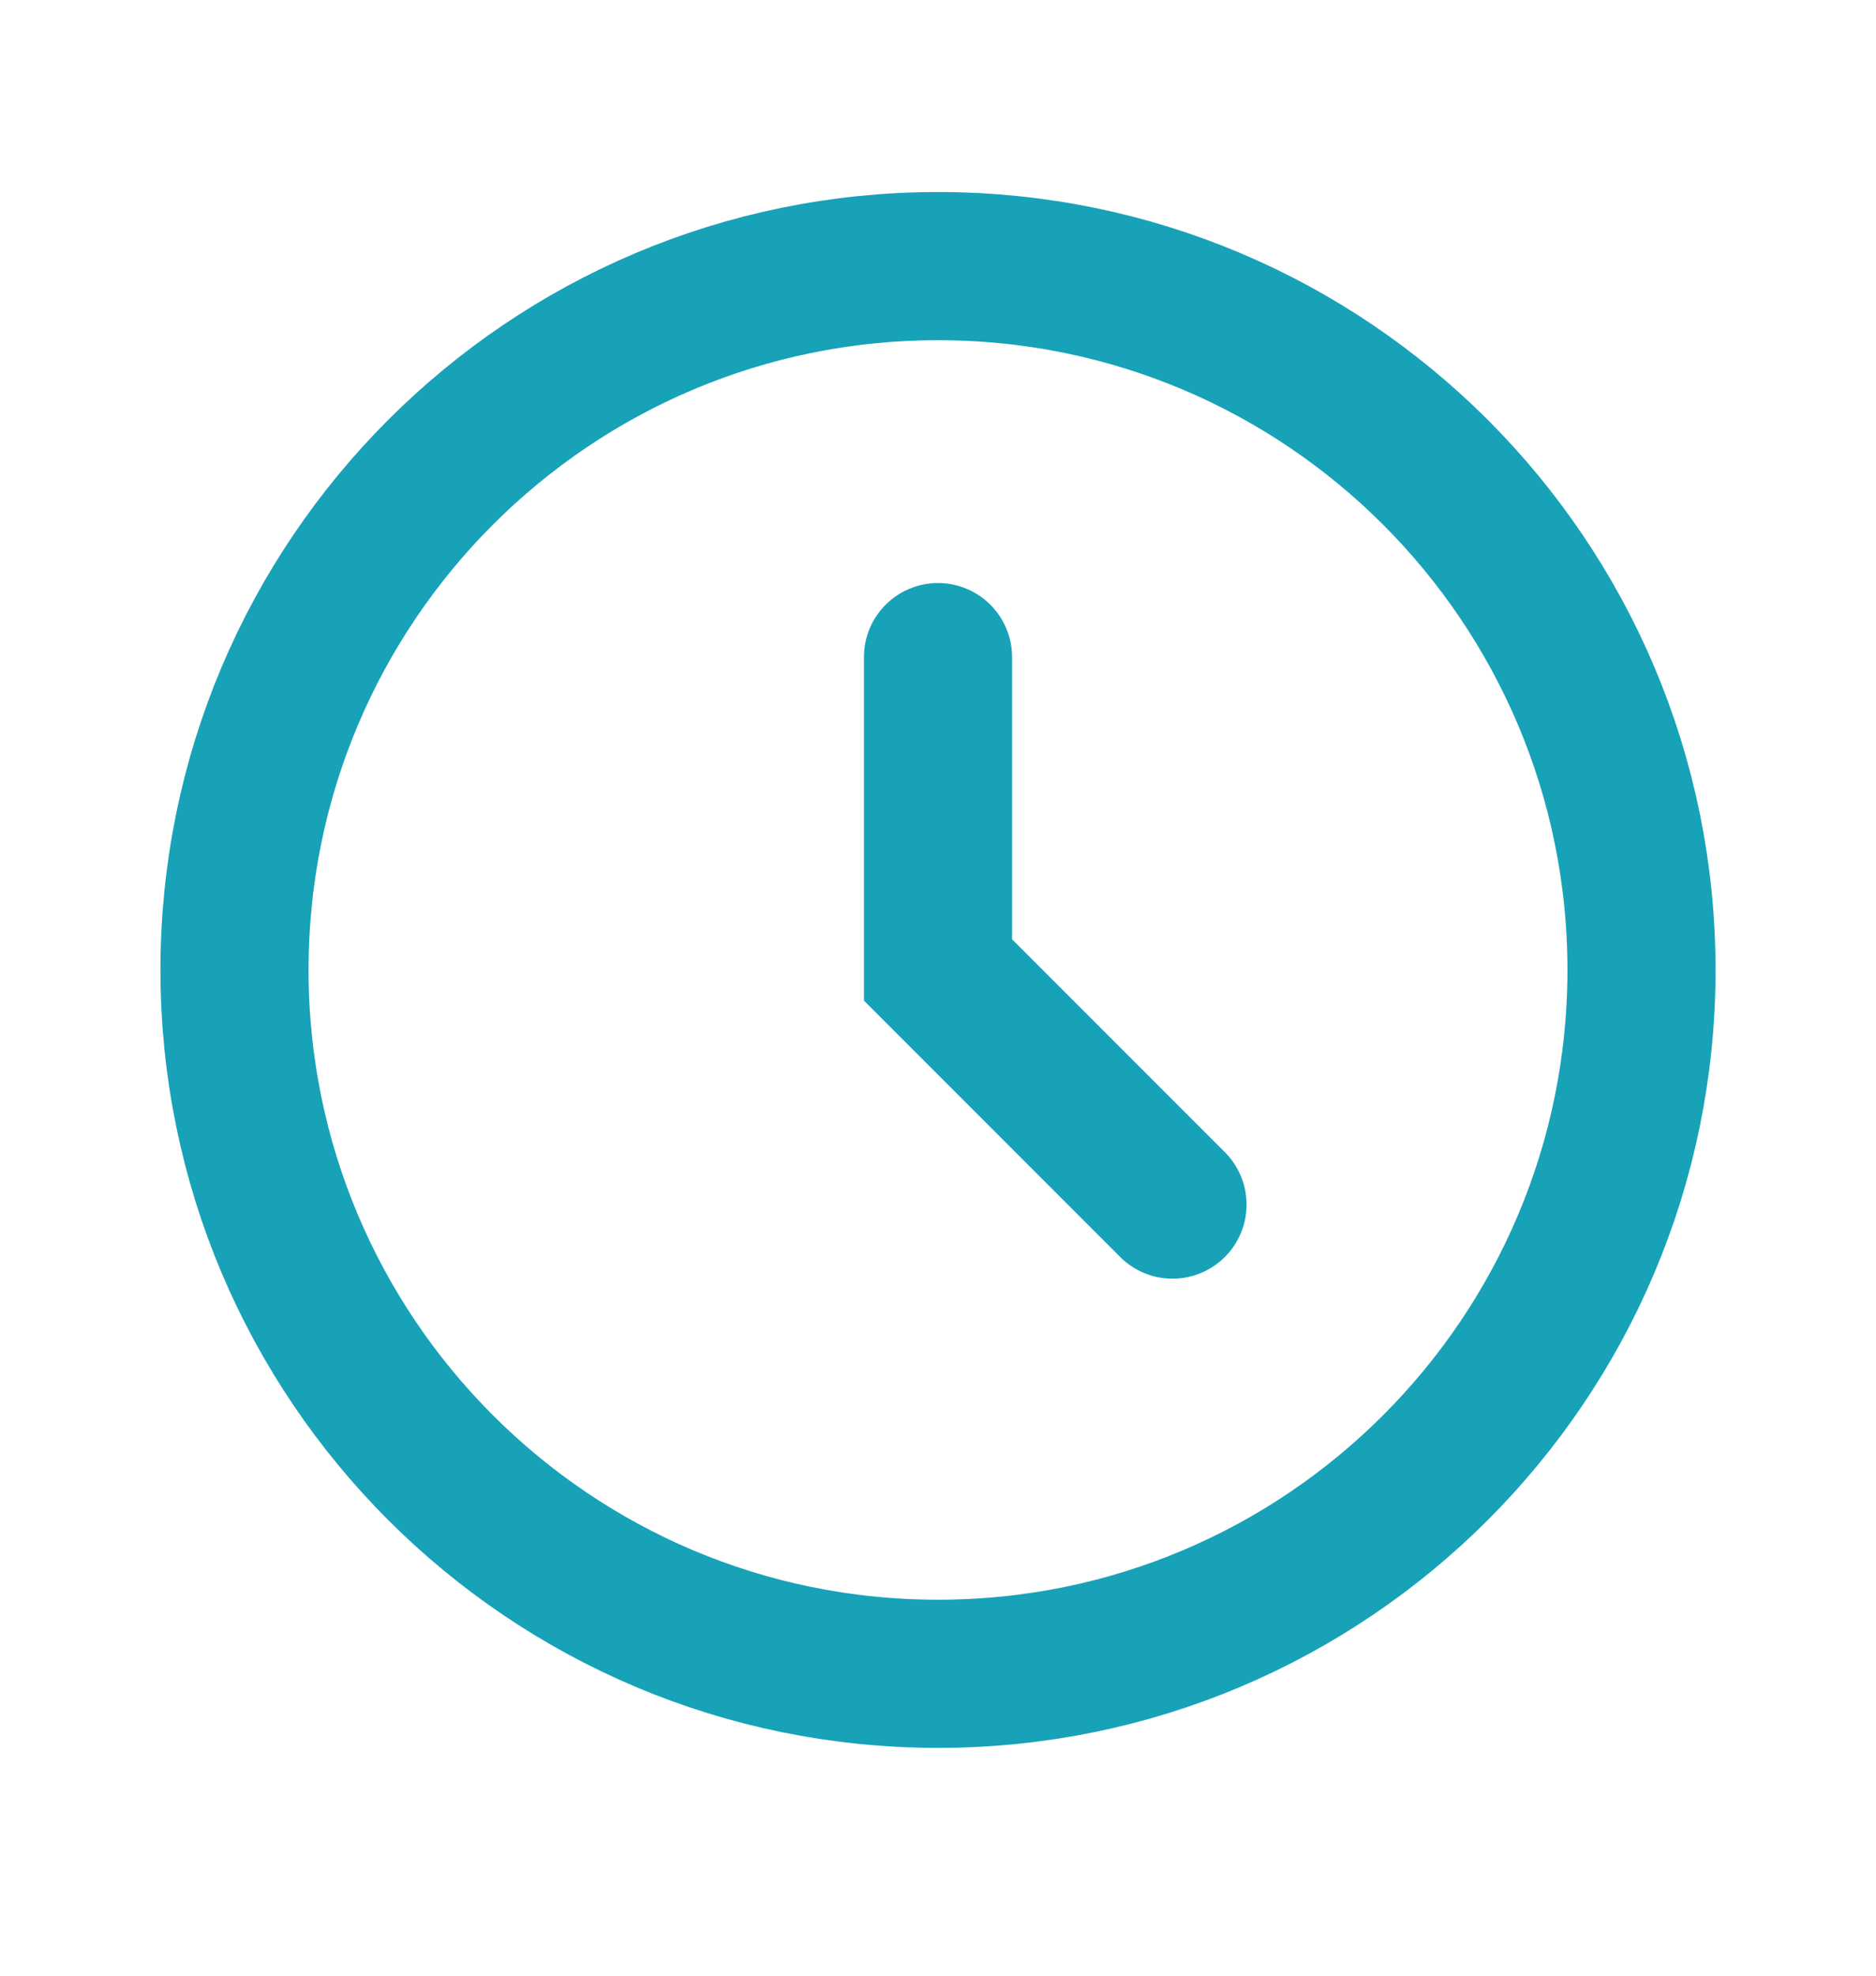
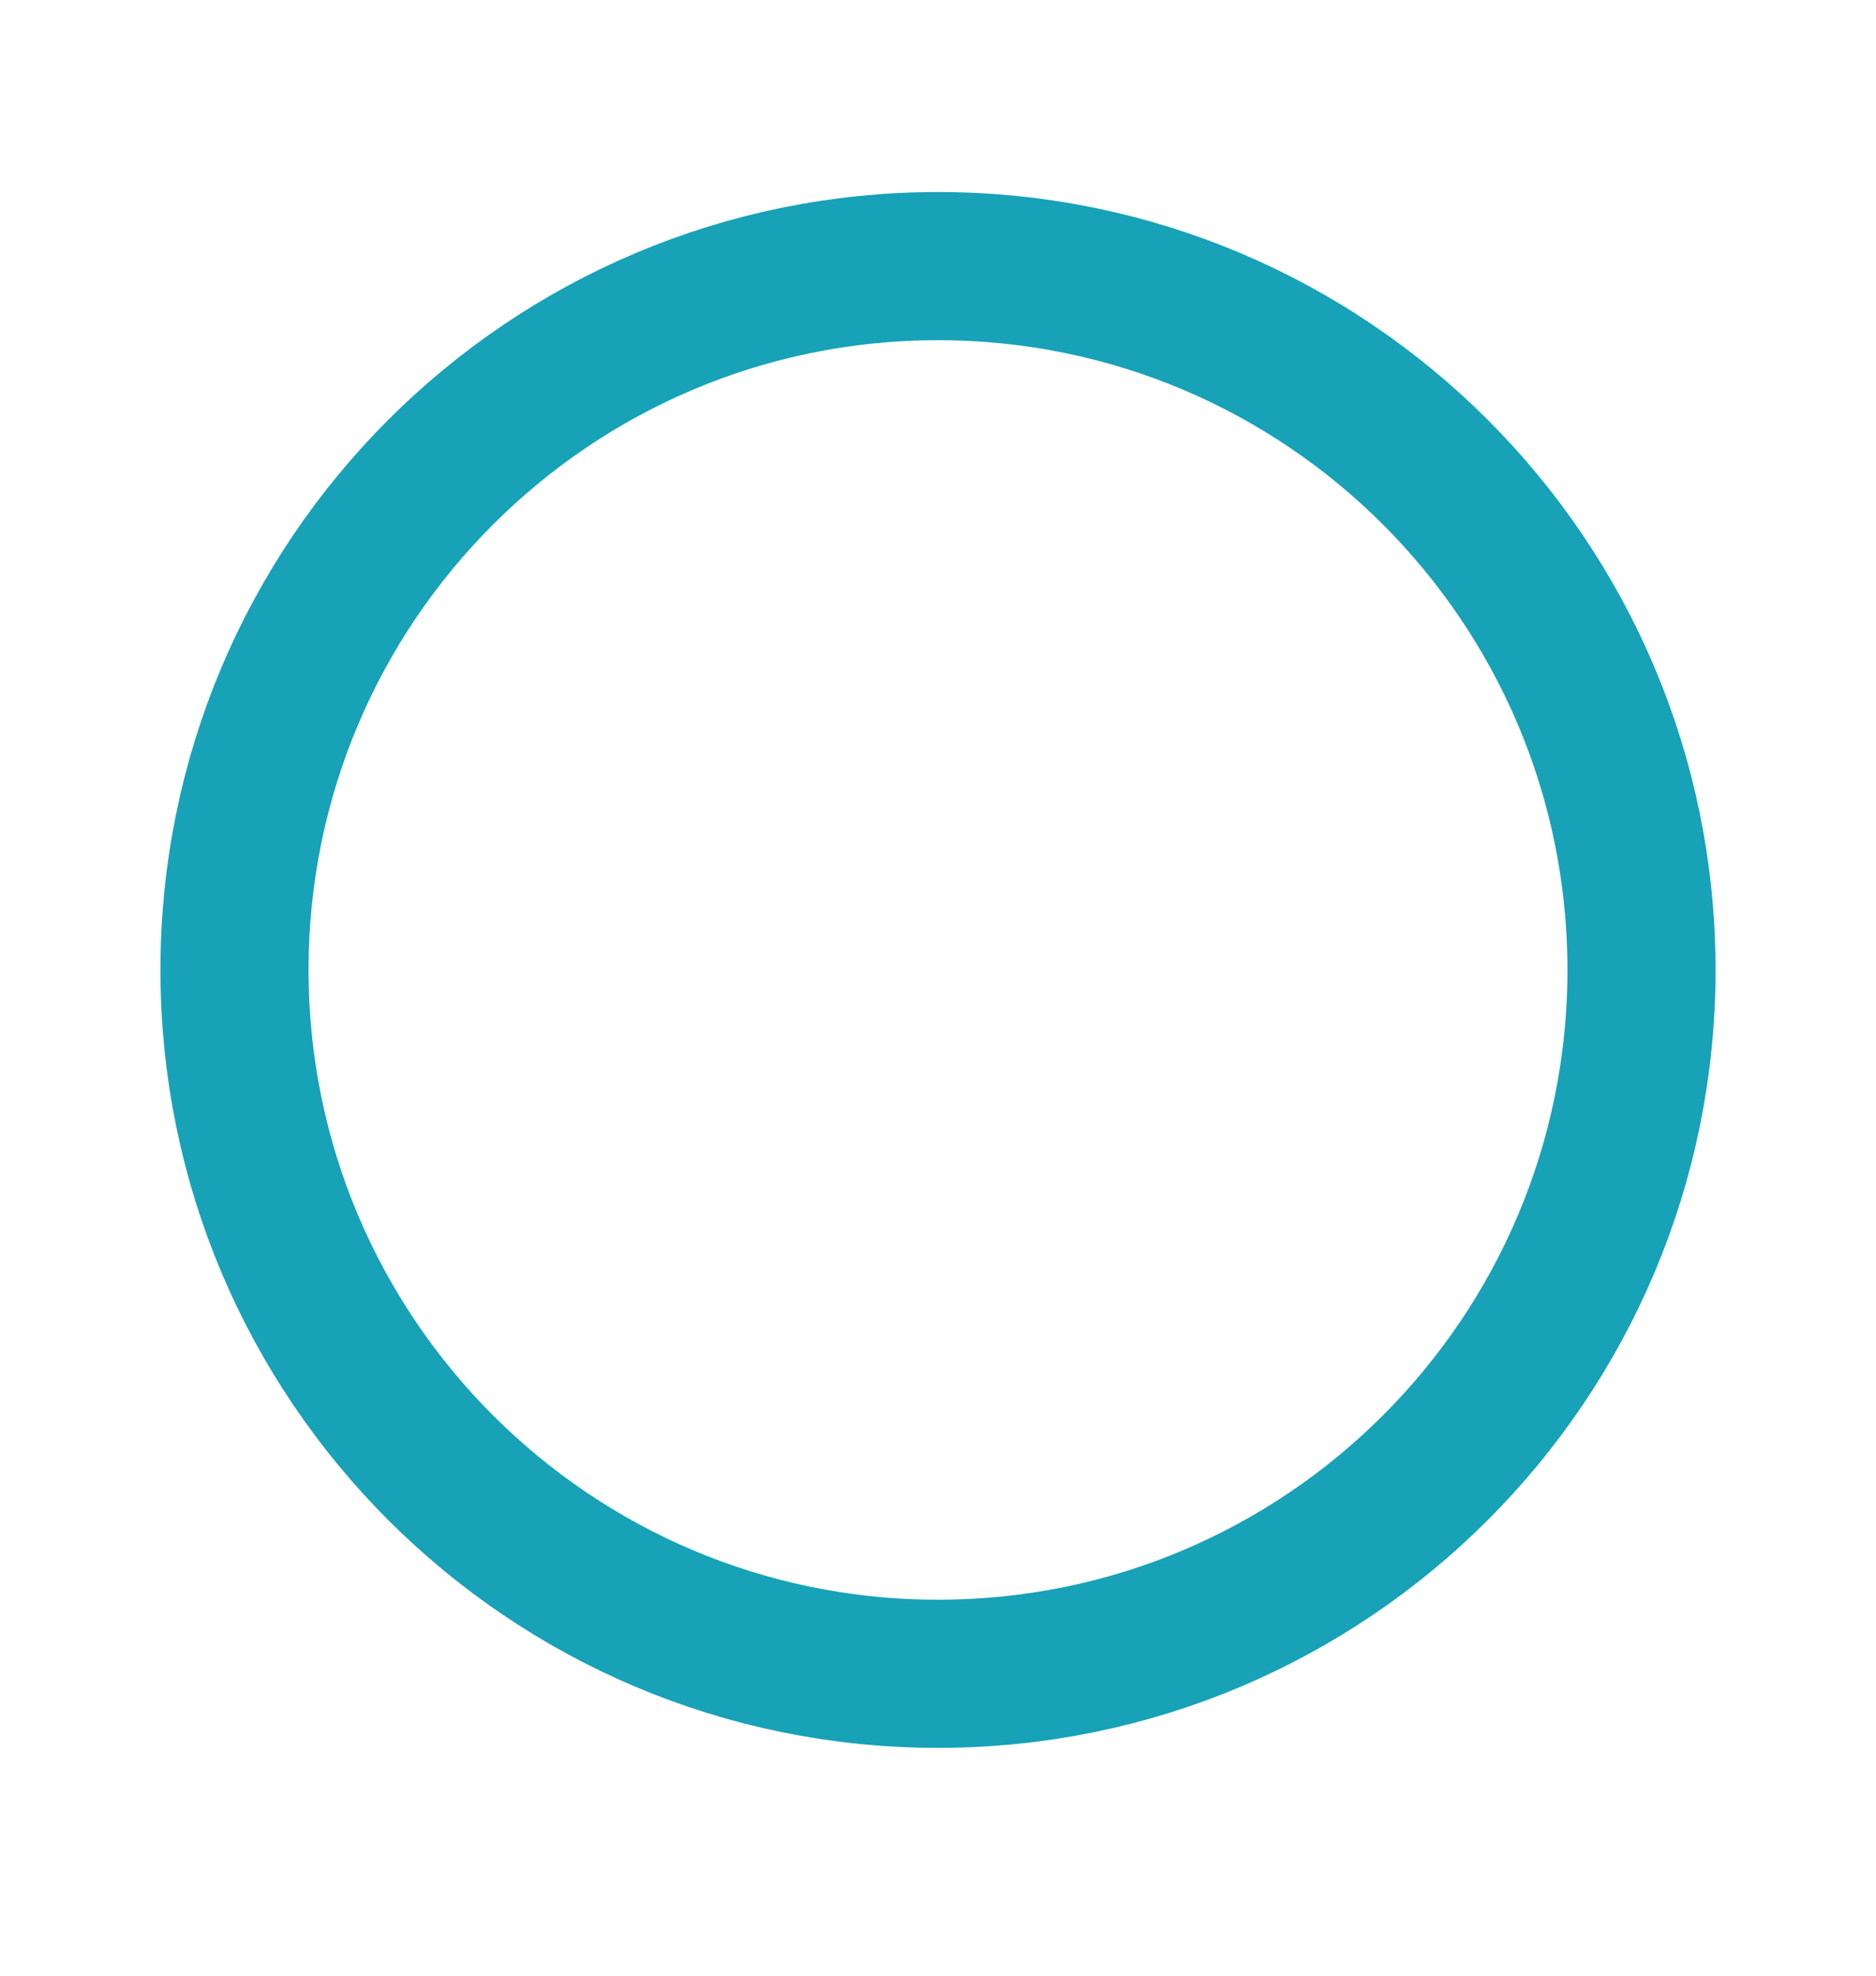
<svg xmlns="http://www.w3.org/2000/svg" width="19" height="20" viewBox="0 0 19 20" fill="none">
-   <path d="M9.5 6.652V9.819L11.875 12.194" stroke="#17A2B8" stroke-width="1.5" stroke-linecap="round" />
  <path d="M9.5 16.944C13.435 16.944 16.625 13.754 16.625 9.819C16.625 5.884 13.435 2.694 9.5 2.694C5.565 2.694 2.375 5.884 2.375 9.819C2.375 13.754 5.565 16.944 9.5 16.944Z" stroke="#17A2B8" stroke-width="1.5" />
</svg>